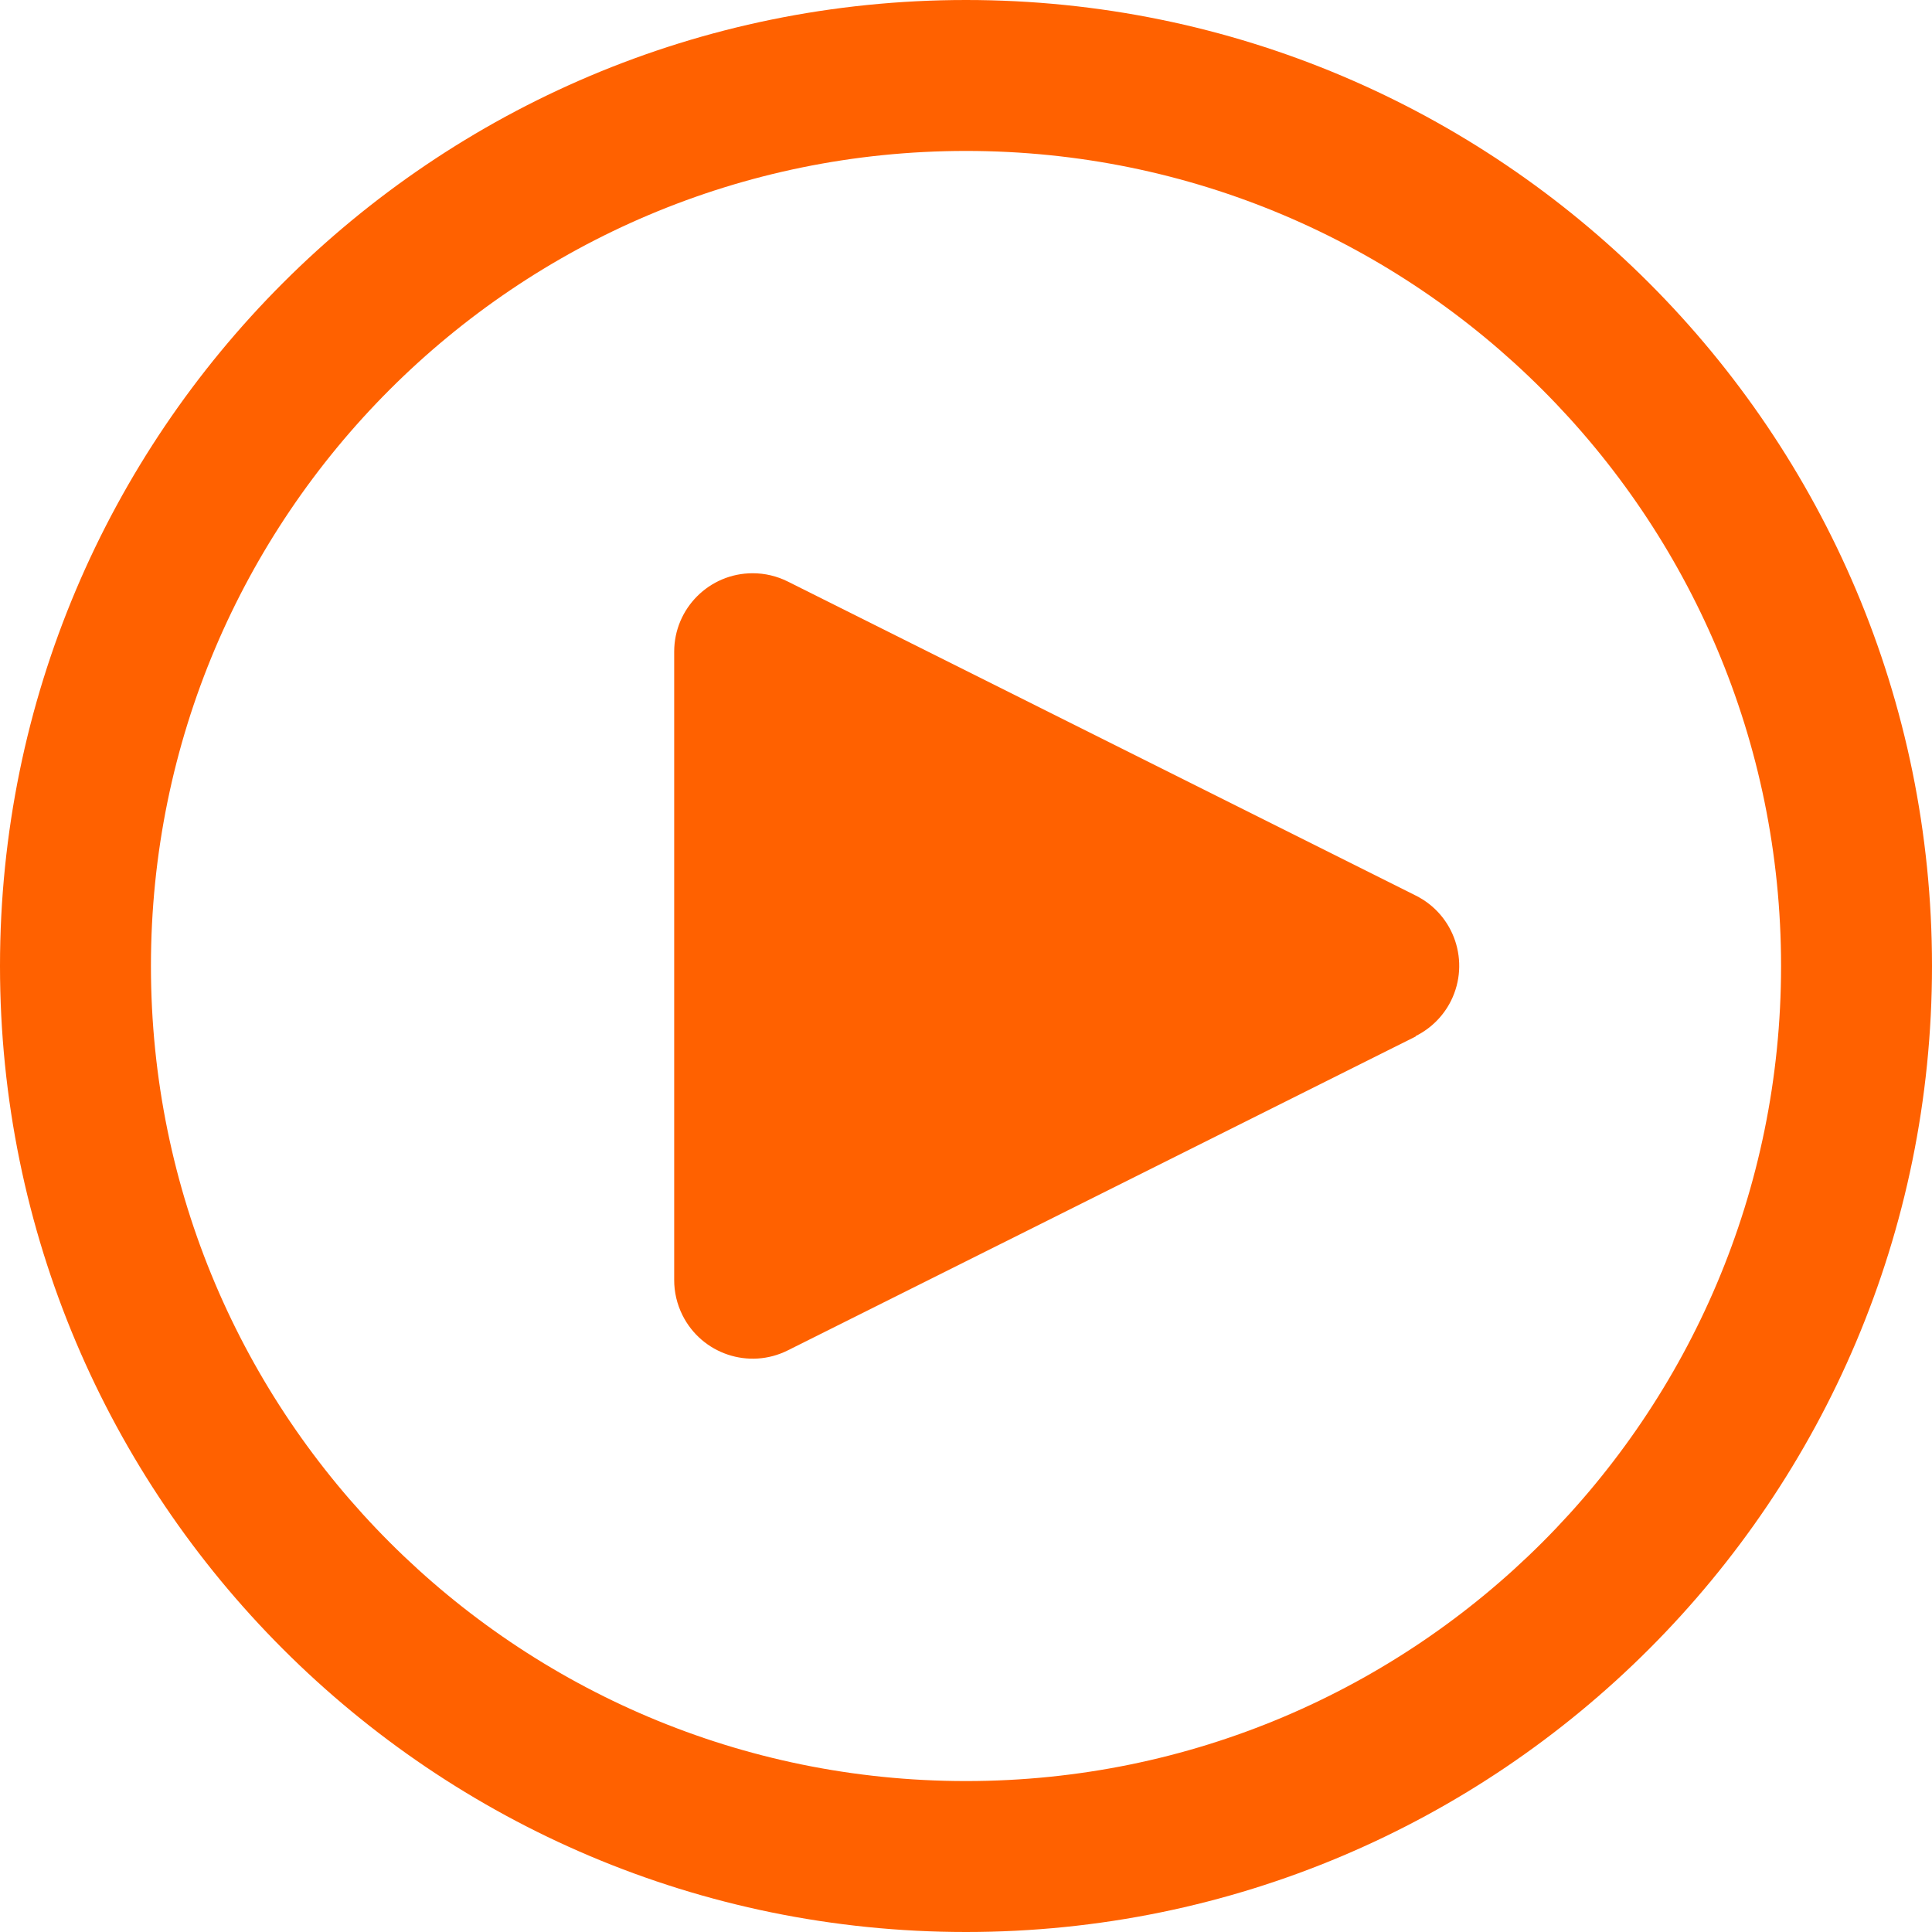
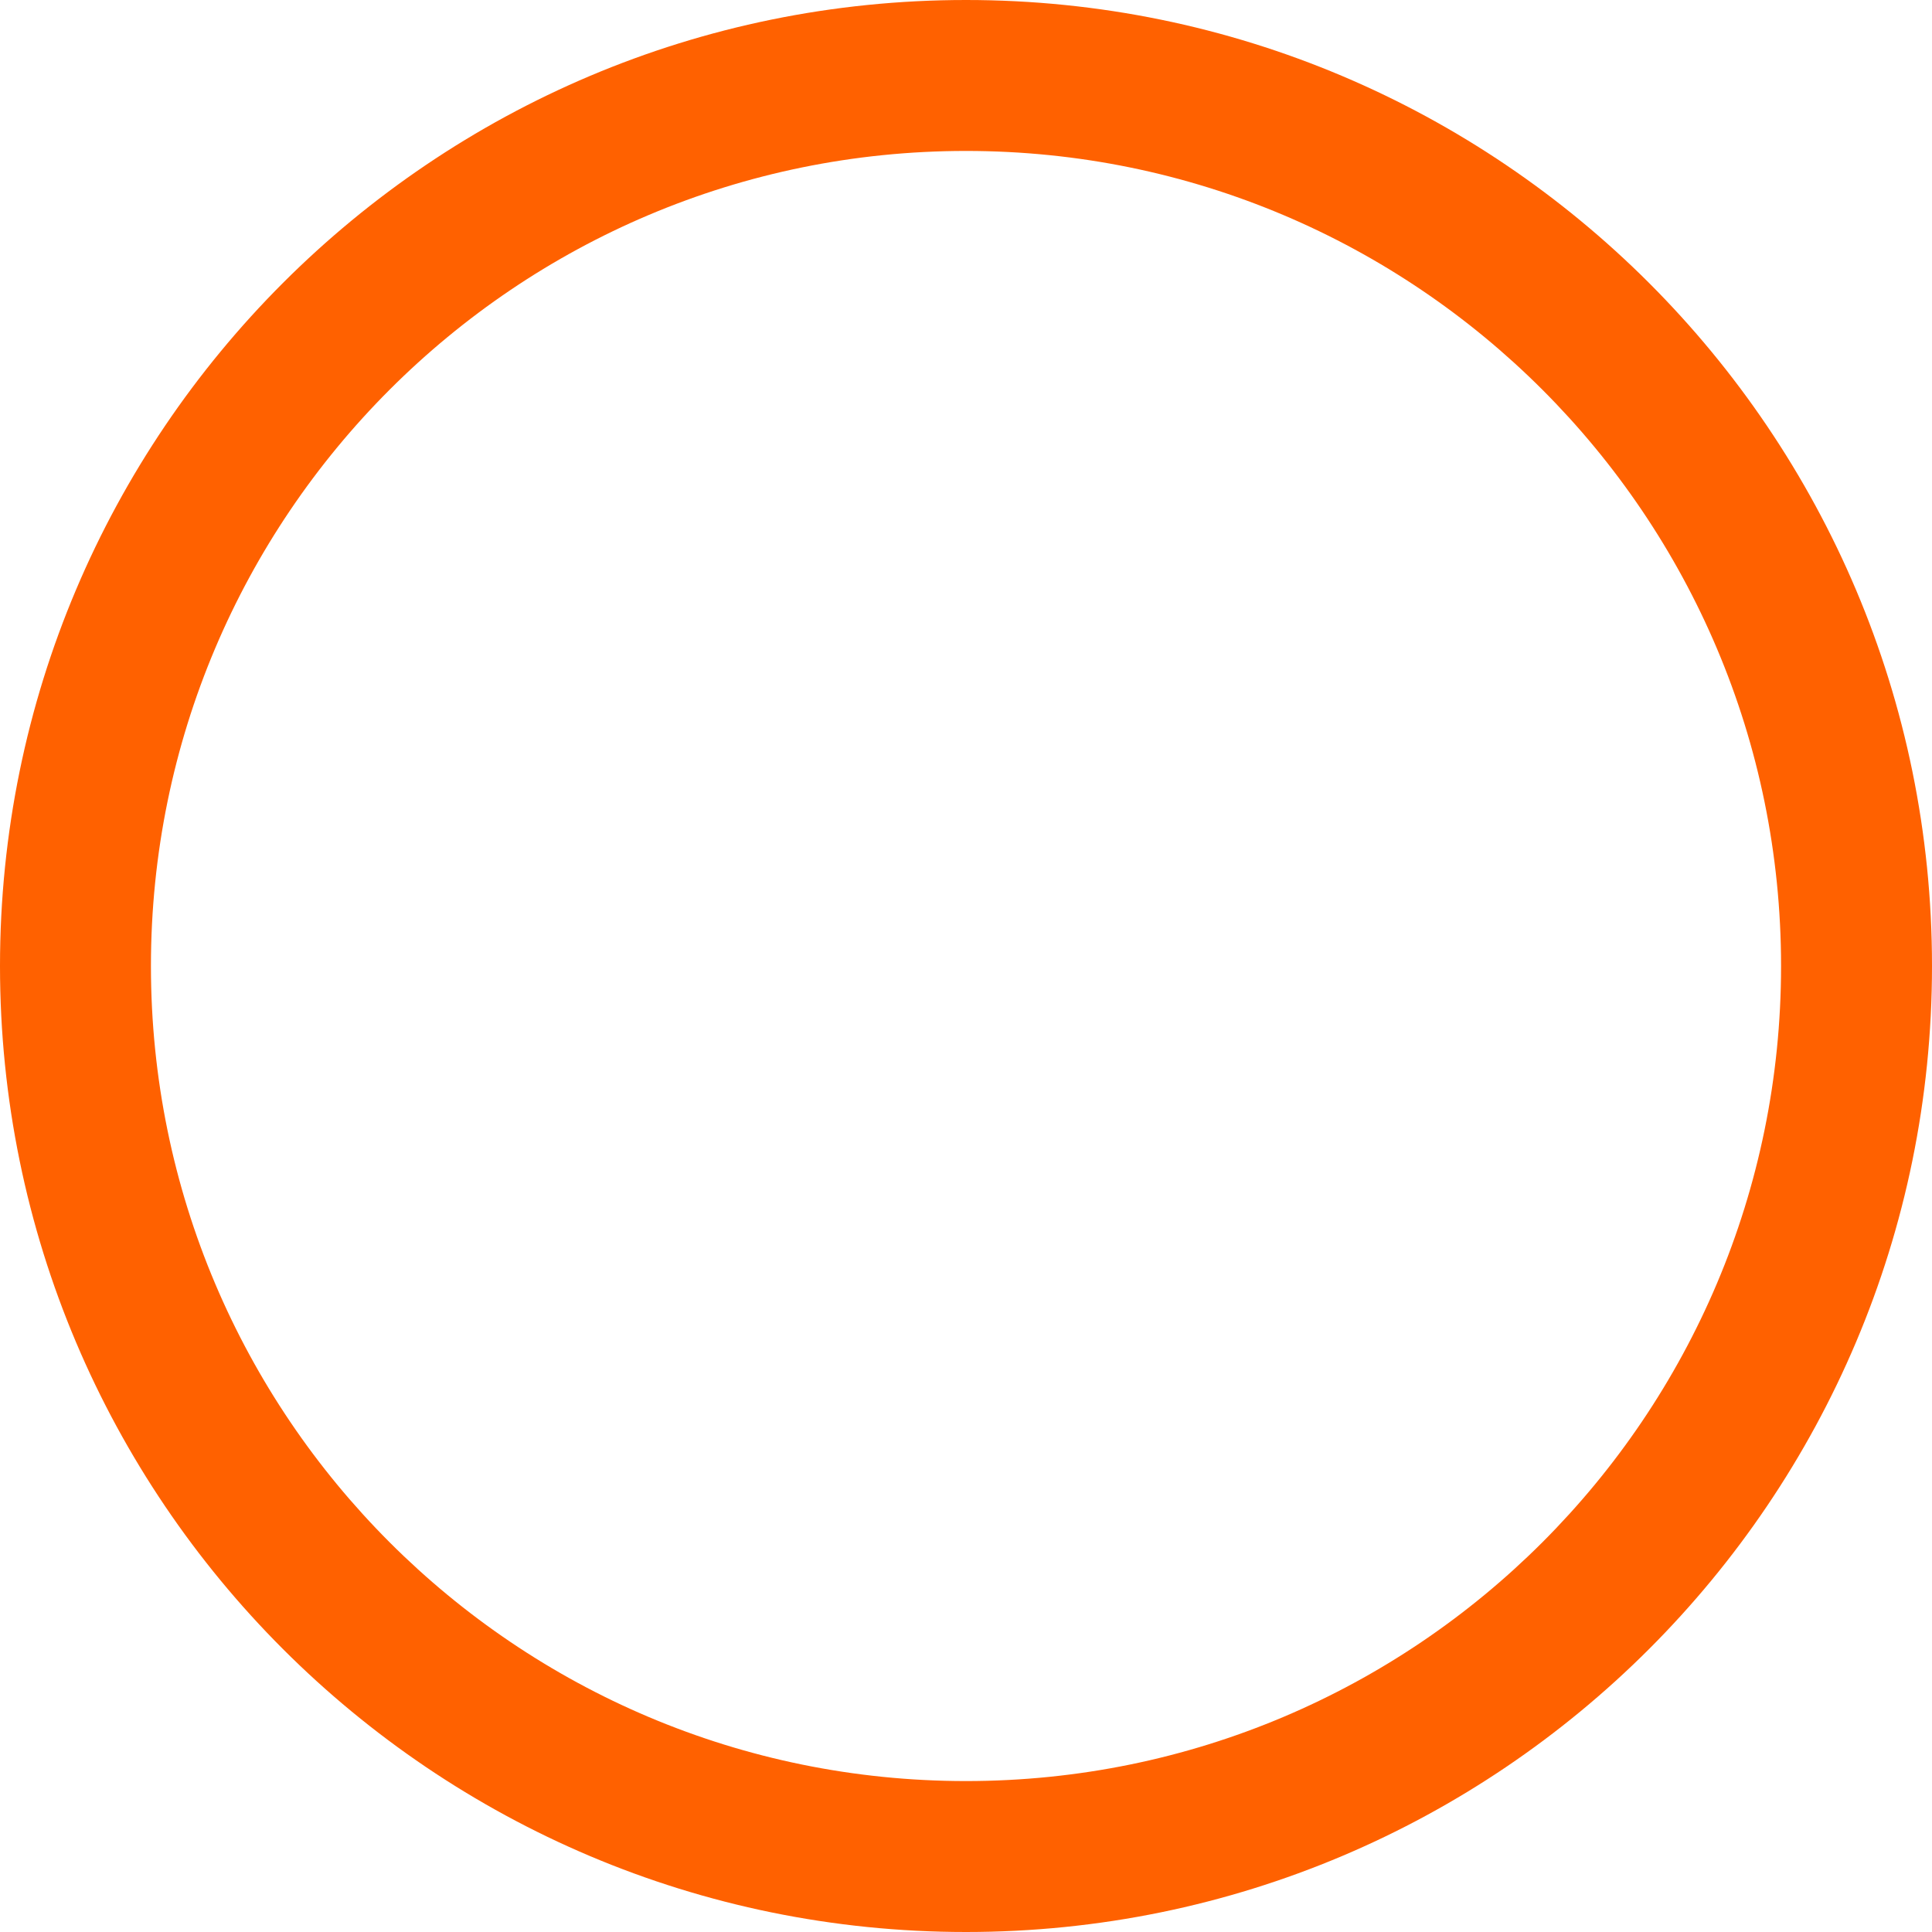
<svg xmlns="http://www.w3.org/2000/svg" version="1.1" id="圖層_1" x="0px" y="0px" width="24px" height="24px" viewBox="0 0 24 24" enable-background="new 0 0 24 24" xml:space="preserve">
-   <path fill="#FF6100" d="M9.786,7.224C9.65,7.156,9.501,7.121,9.35,7.121c-0.539,0-0.975,0.437-0.975,0.975v7.801  c-0.001,0.153,0.035,0.305,0.103,0.441c0.241,0.482,0.826,0.678,1.308,0.437l7.801-3.9V12.87c0.19-0.095,0.344-0.249,0.438-0.438  c0.239-0.482,0.044-1.067-0.438-1.307L9.786,7.224z" />
  <path fill="#FF6100" d="M12,0C5.373,0,0,5.373,0,12c0,6.627,5.373,12,12,12c6.627,0,12-5.373,12-12C24,5.373,18.627,0,12,0z   M12,22.125C6.408,22.125,1.875,17.592,1.875,12S6.408,1.875,12,1.875S22.125,6.408,22.125,12S17.592,22.125,12,22.125z" />
</svg>